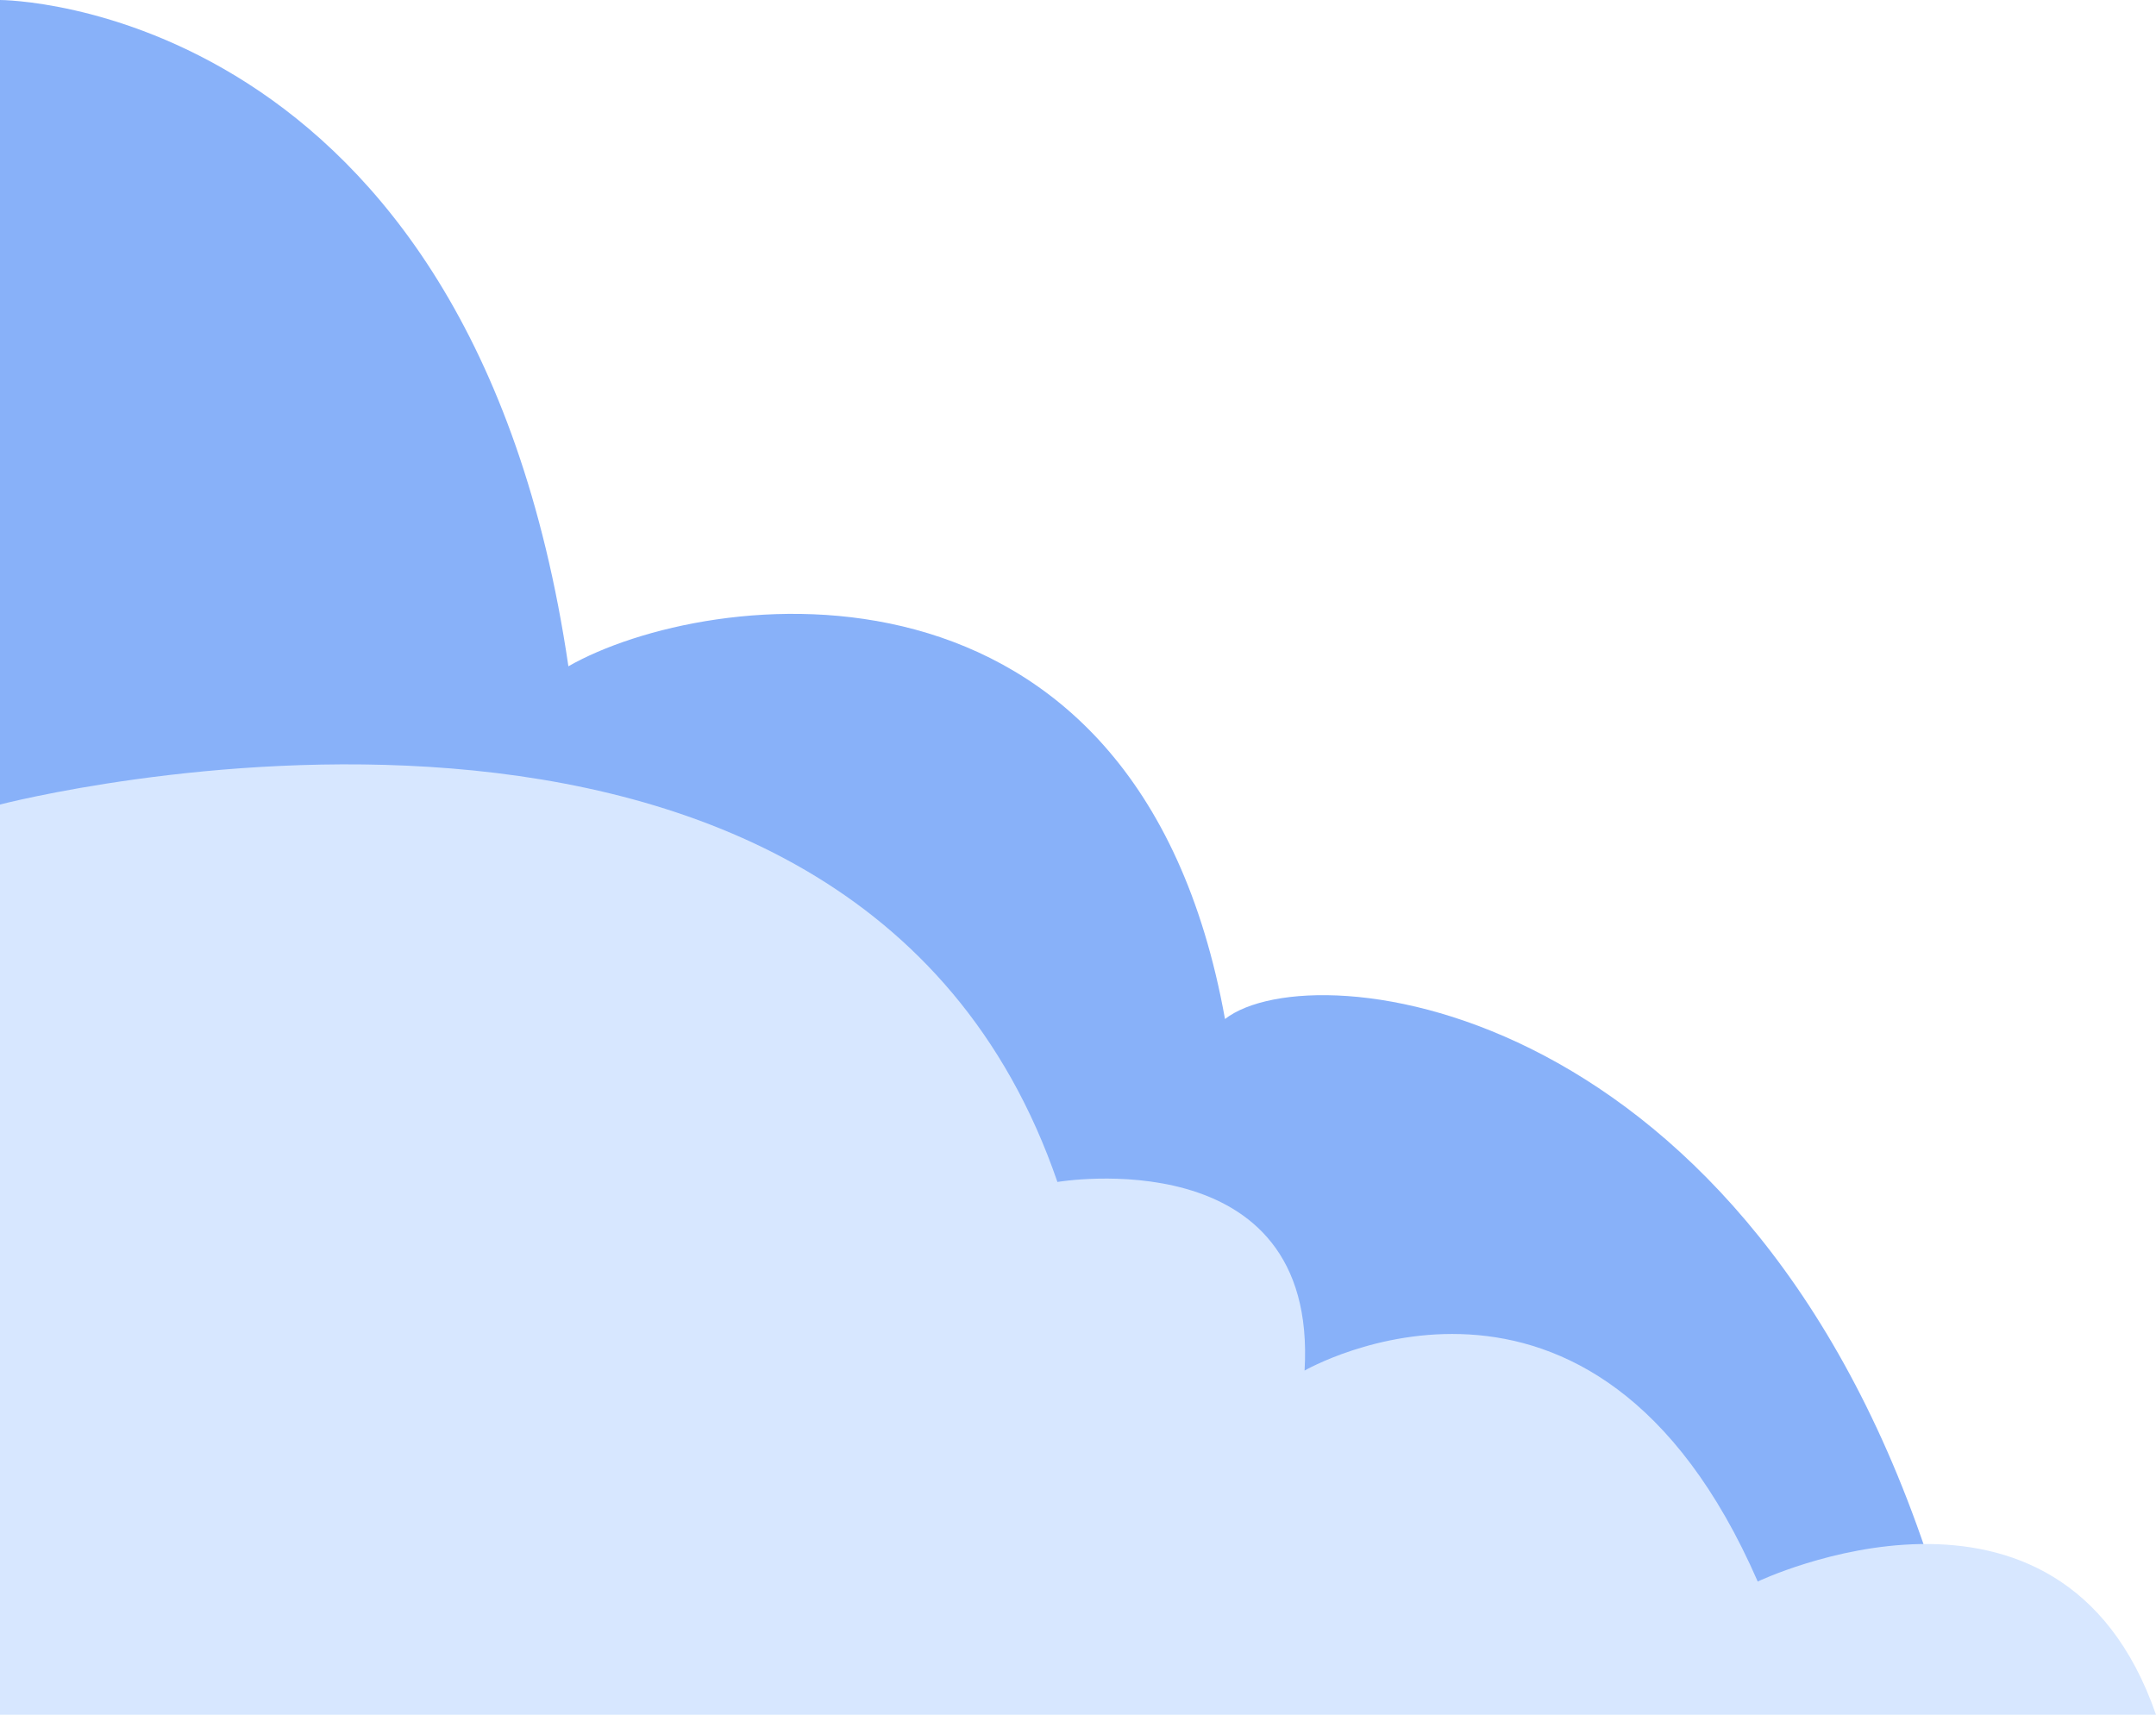
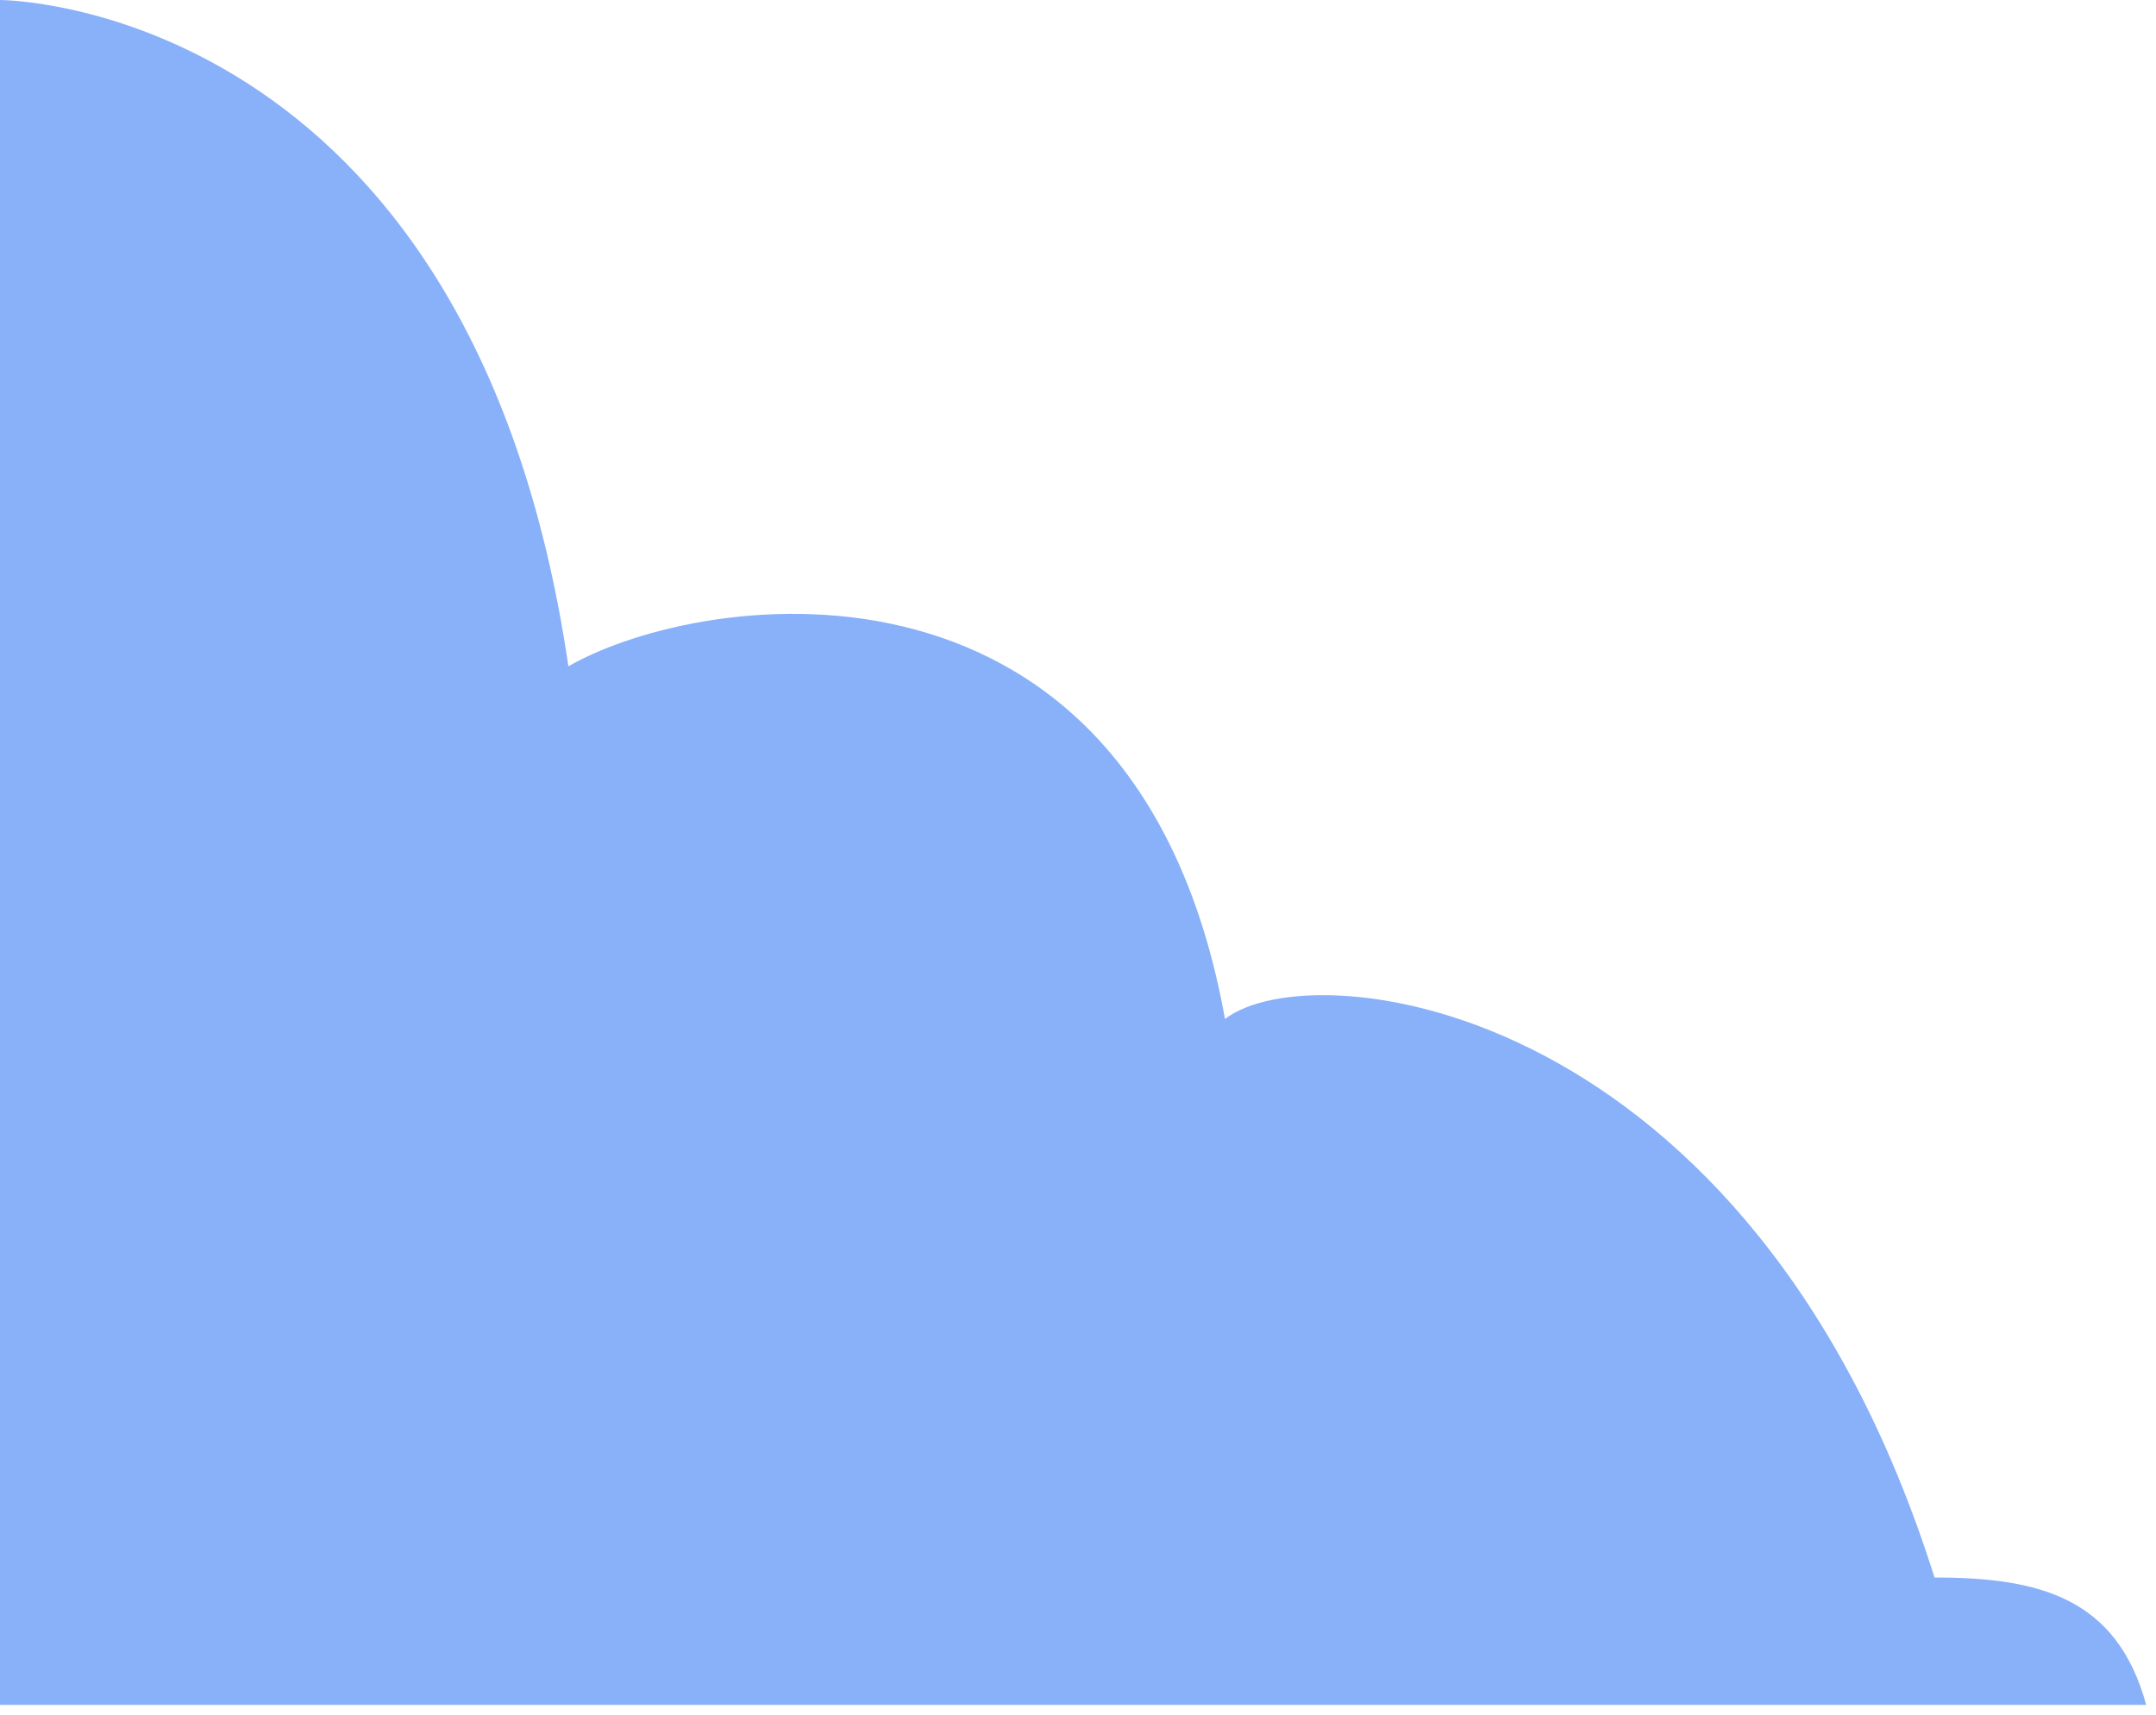
<svg xmlns="http://www.w3.org/2000/svg" viewBox="0 0 220 175" width="100%" style="vertical-align: middle; max-width: 100%; width: 100%;">
  <defs />
  <g>
    <g>
      <path d="M0,0S48,0,58,68c14-8,58-14,67,36,9-7,53.8-2,72.4,57,10.6,0,18.6,2,21.6,13H0Z" fill="rgb(136,177,249)" />
-       <path d="M0,82.11s86.88-22.65,107.9,38.52c0,0,26.62-4.53,25.22,19.25,0,0,29.43-17,46.24,21.53,0,0,30.83-14.73,40.64,13.59H0Z" fill="rgb(215,231,255)" />
    </g>
  </g>
</svg>